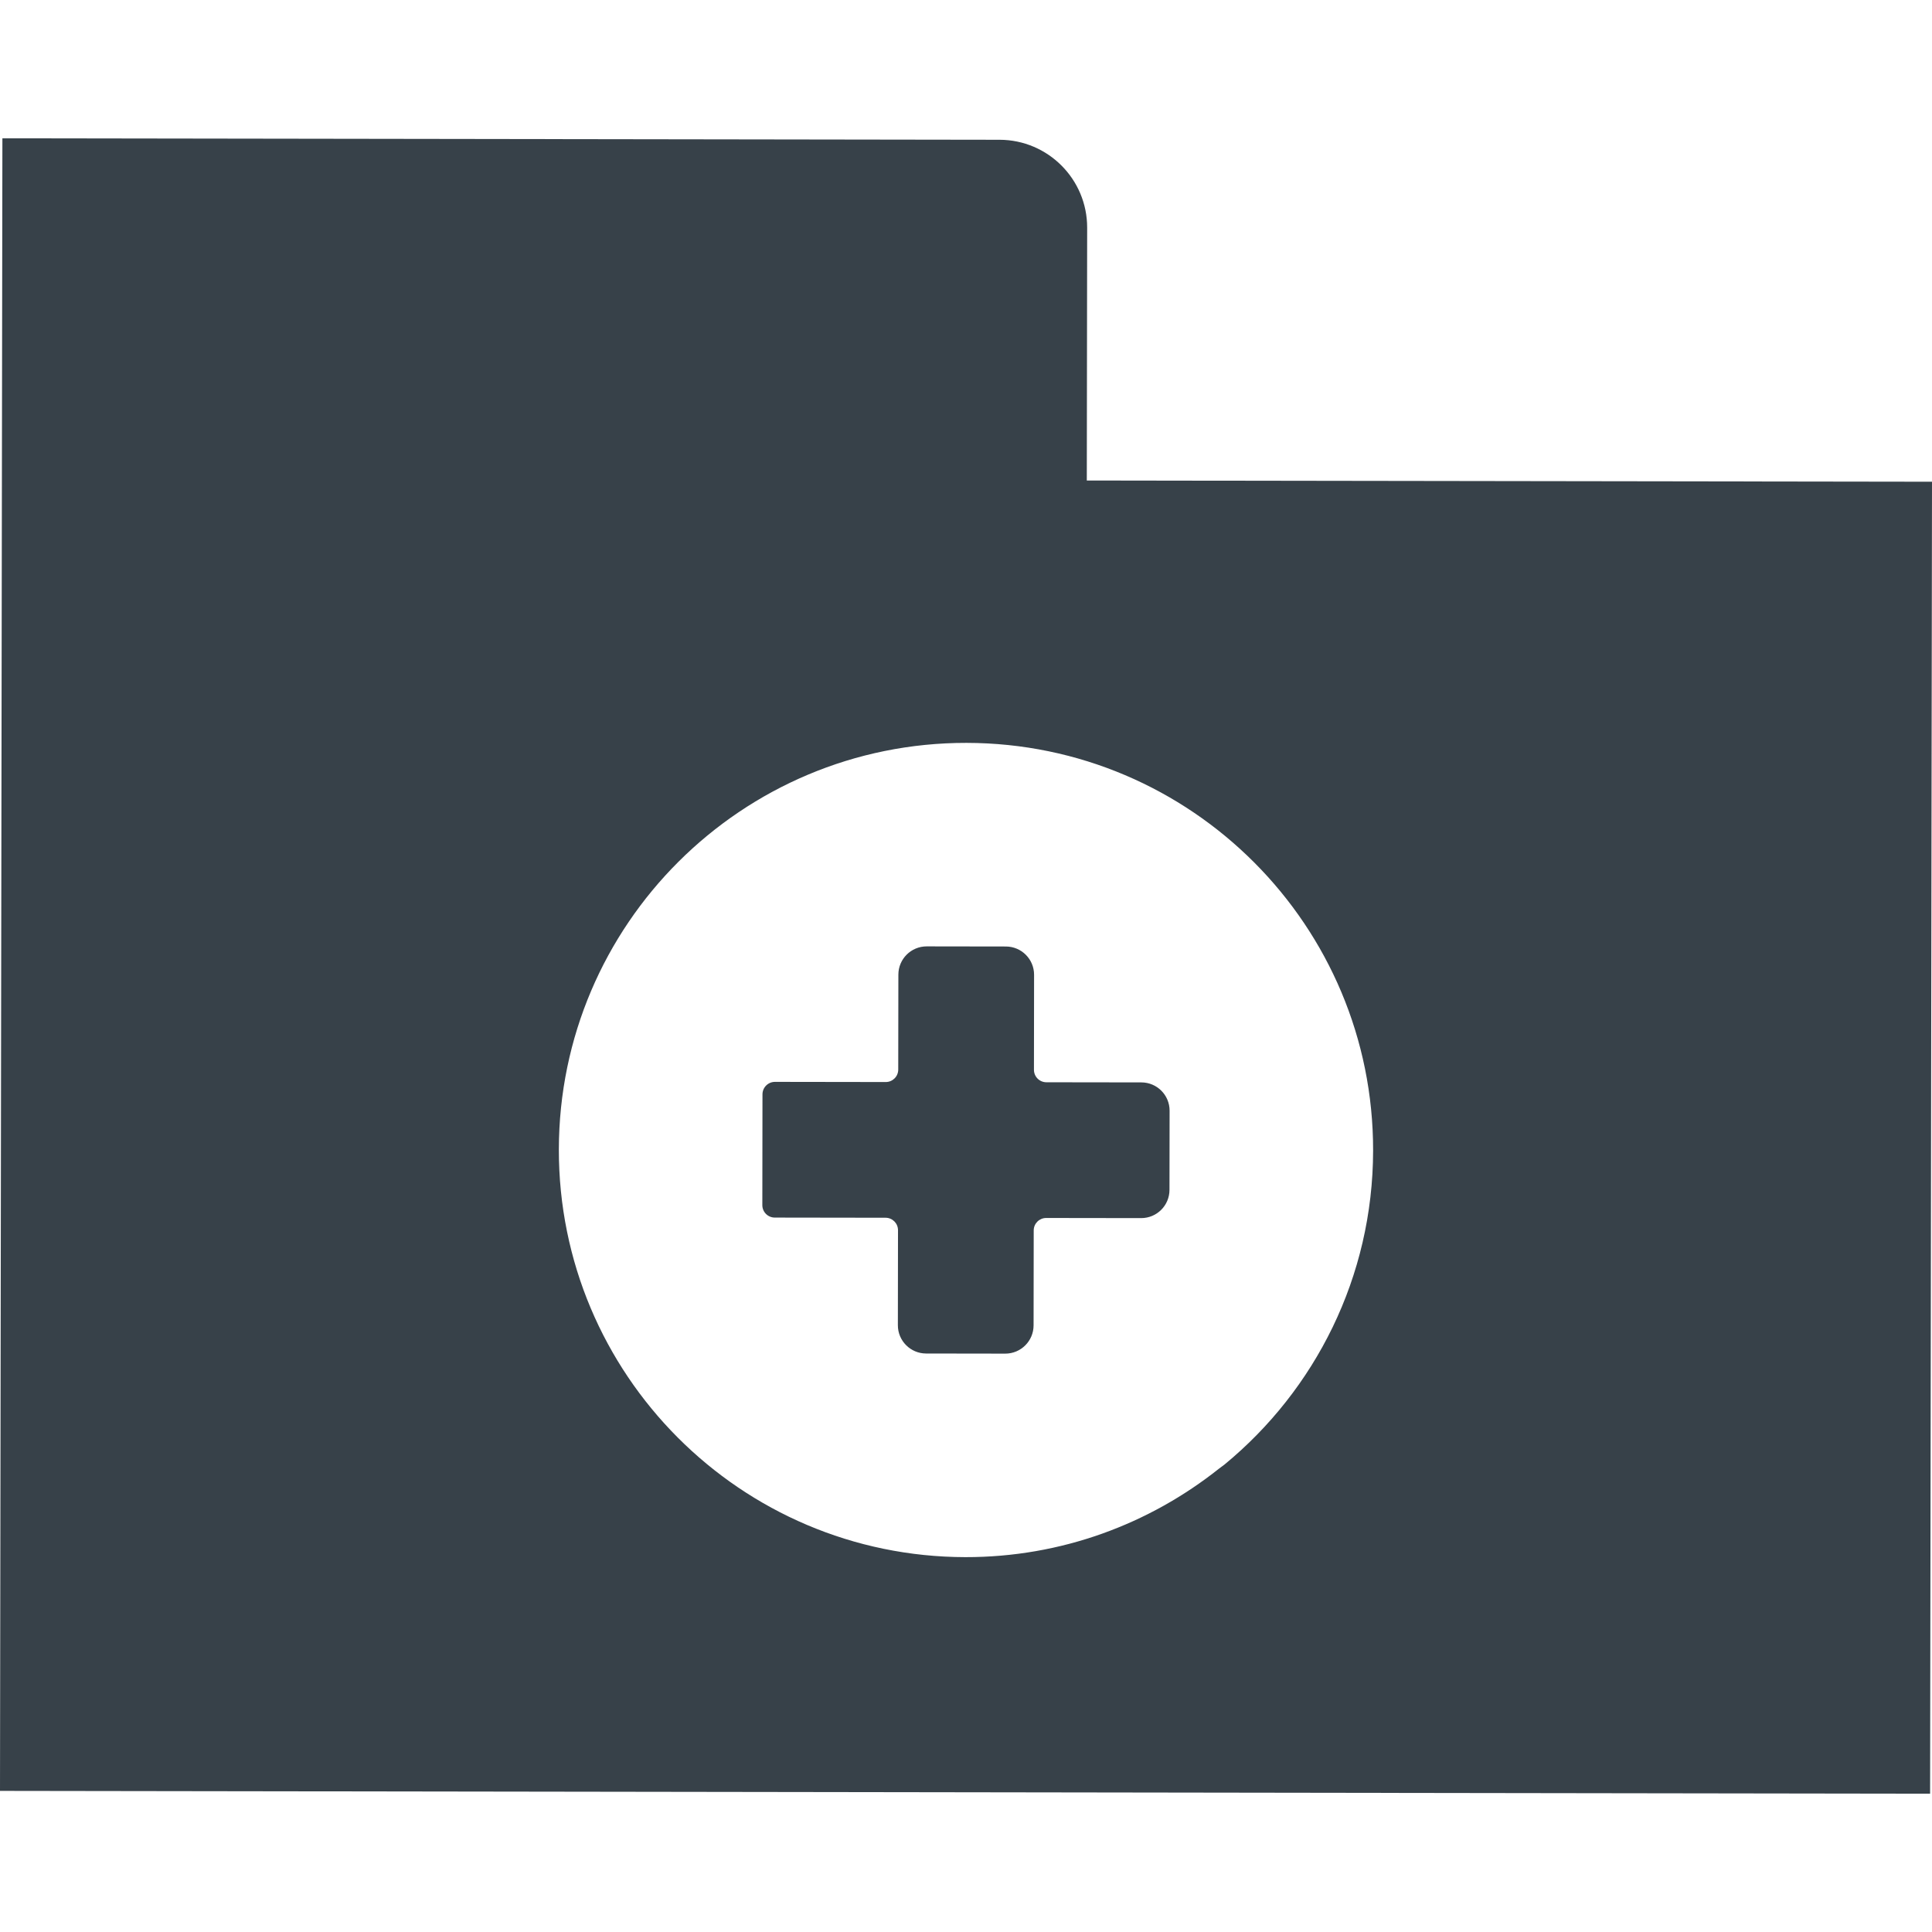
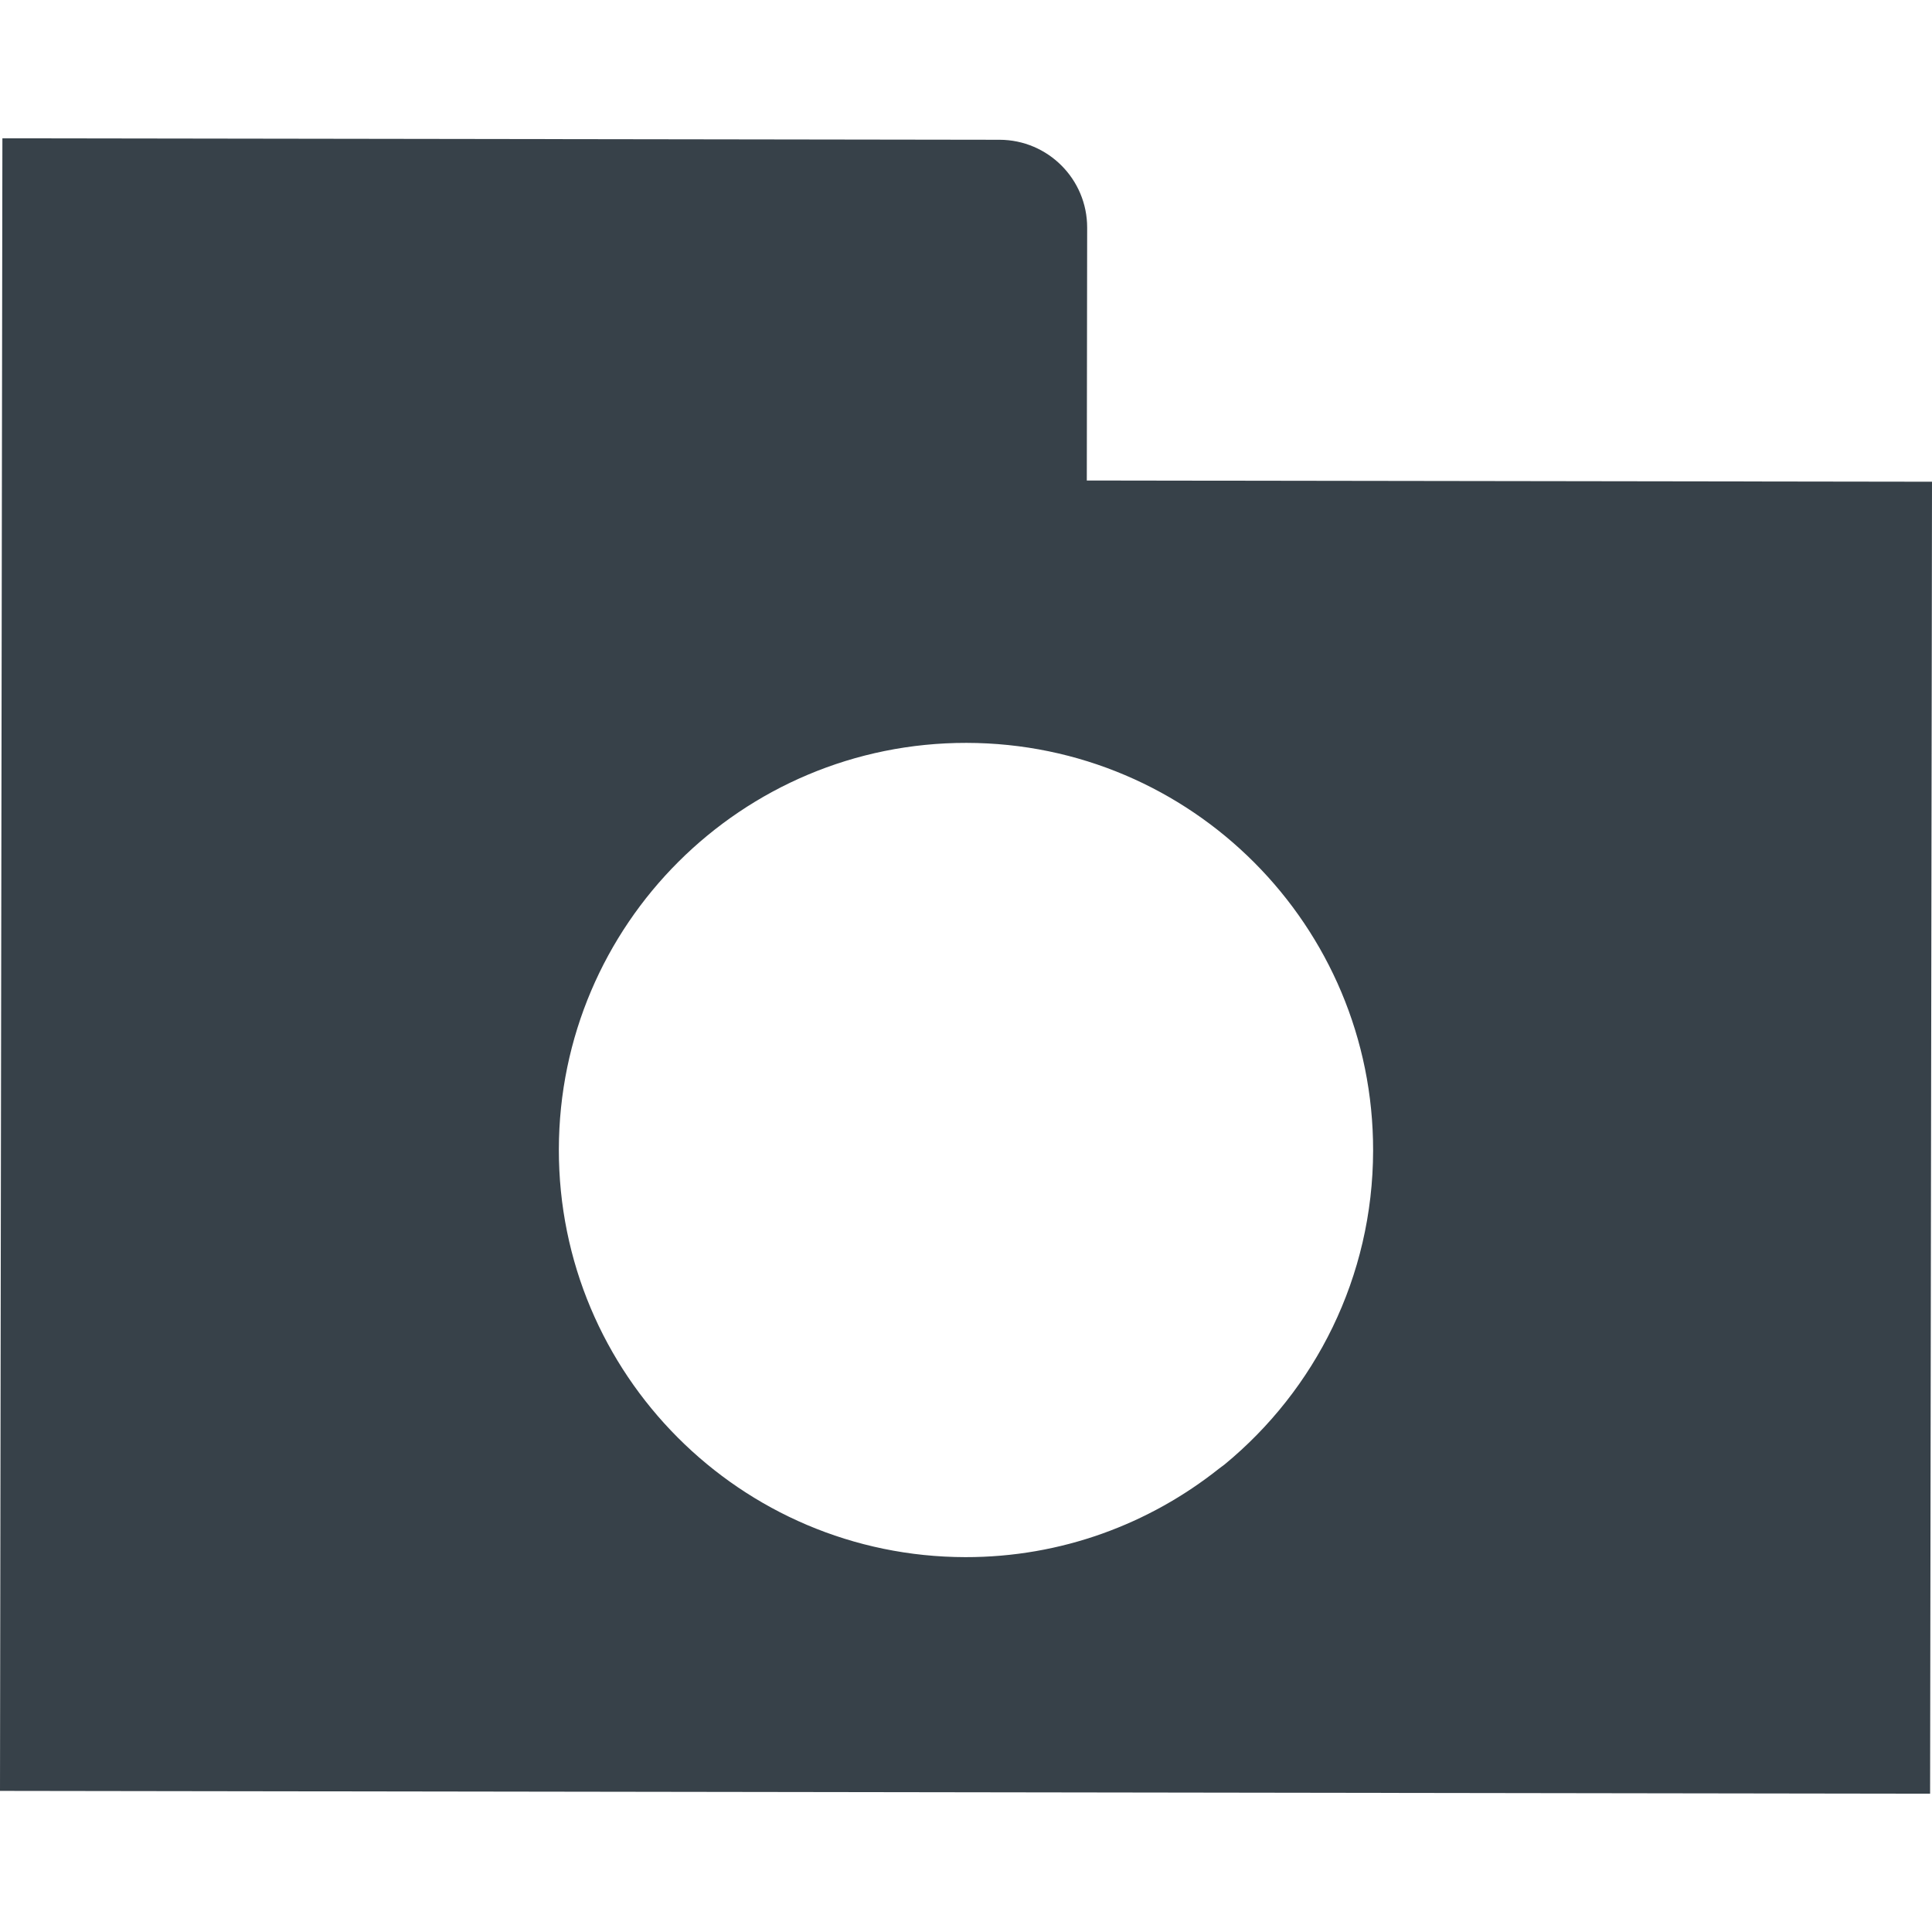
<svg xmlns="http://www.w3.org/2000/svg" version="1.1" id="_x31_0" x="0px" y="0px" viewBox="0 0 512 512" style="enable-background:new 0 0 512 512;" xml:space="preserve">
  <style type="text/css">
	.st0{fill:#374149;}
</style>
  <g>
-     <path class="st0" d="M302.476,286.848l-25.17-0.035c-1.823-0.004-3.302-1.483-3.298-3.309l0.034-25.171   c0.008-4.136-3.34-7.496-7.481-7.5l-20.979-0.031c-4.137-0.008-7.497,3.344-7.504,7.481l-0.035,25.17   c-0.004,1.822-1.483,3.298-3.306,3.298l-29.362-0.043c-1.822-0.004-3.306,1.475-3.31,3.298l-0.038,29.362   c-0.004,1.822,1.471,3.302,3.294,3.306l29.362,0.043c1.822,0,3.302,1.482,3.298,3.305l-0.035,25.171   c-0.008,4.136,3.34,7.496,7.481,7.504l20.979,0.031c4.137,0.004,7.497-3.348,7.505-7.485l0.035-25.17   c0.003-1.822,1.482-3.298,3.305-3.294l25.17,0.035c4.141,0.004,7.501-3.345,7.505-7.481l0.031-20.98   C309.961,290.212,306.612,286.852,302.476,286.848z" />
    <path class="st0" d="M512,127.744v-0.082l-223.986-0.324l0.094-66.996c0.019-12.847-10.385-23.282-23.235-23.302L2.677,36.657   l-1.962-0.004v0.004H0.636L0.503,126.92L0.347,235.481L0.008,468.556L0,474.523l0,0v0.082l511.497,0.742L512,128.239V127.744   L512,127.744z M323.057,389.197c-18.462,14.681-41.798,23.496-67.218,23.461c-59.59-0.086-107.824-48.464-107.738-108.05   c0.086-59.59,48.464-107.824,108.05-107.738c59.59,0.086,107.823,48.46,107.738,108.05c-0.05,33.514-15.372,63.434-39.375,83.191   C324.044,388.495,323.53,388.818,323.057,389.197z" />
  </g>
</svg>